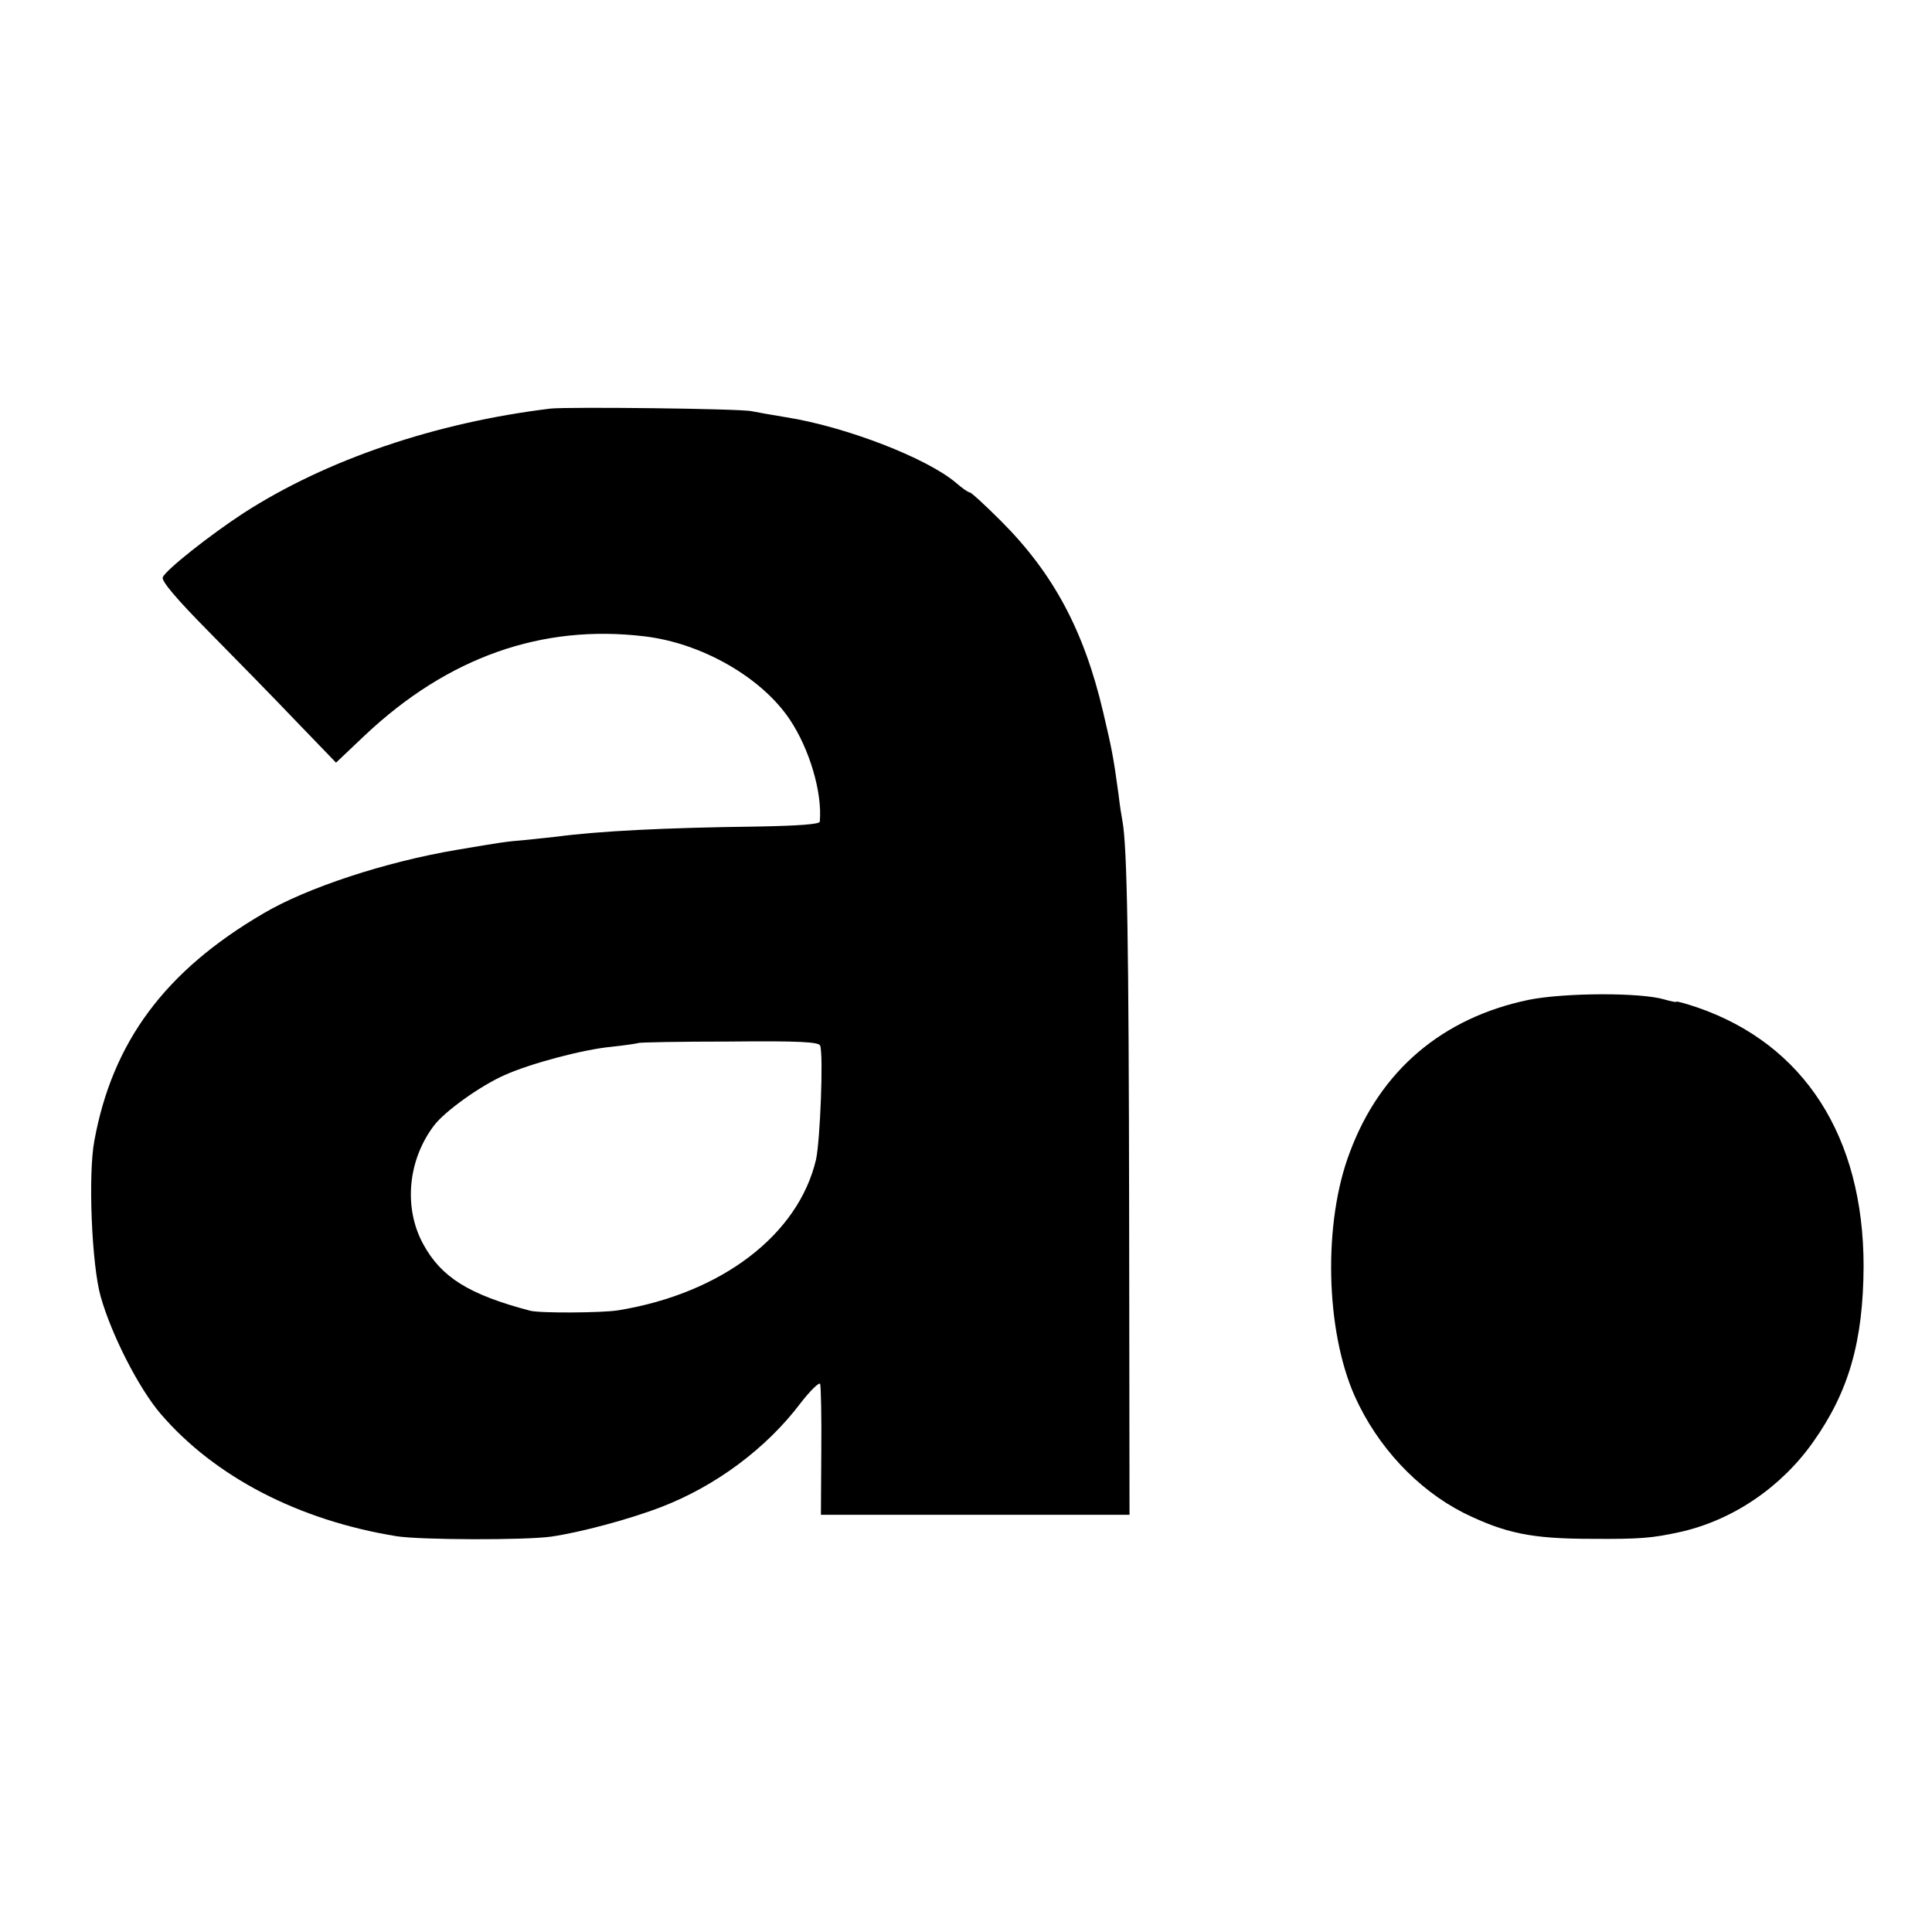
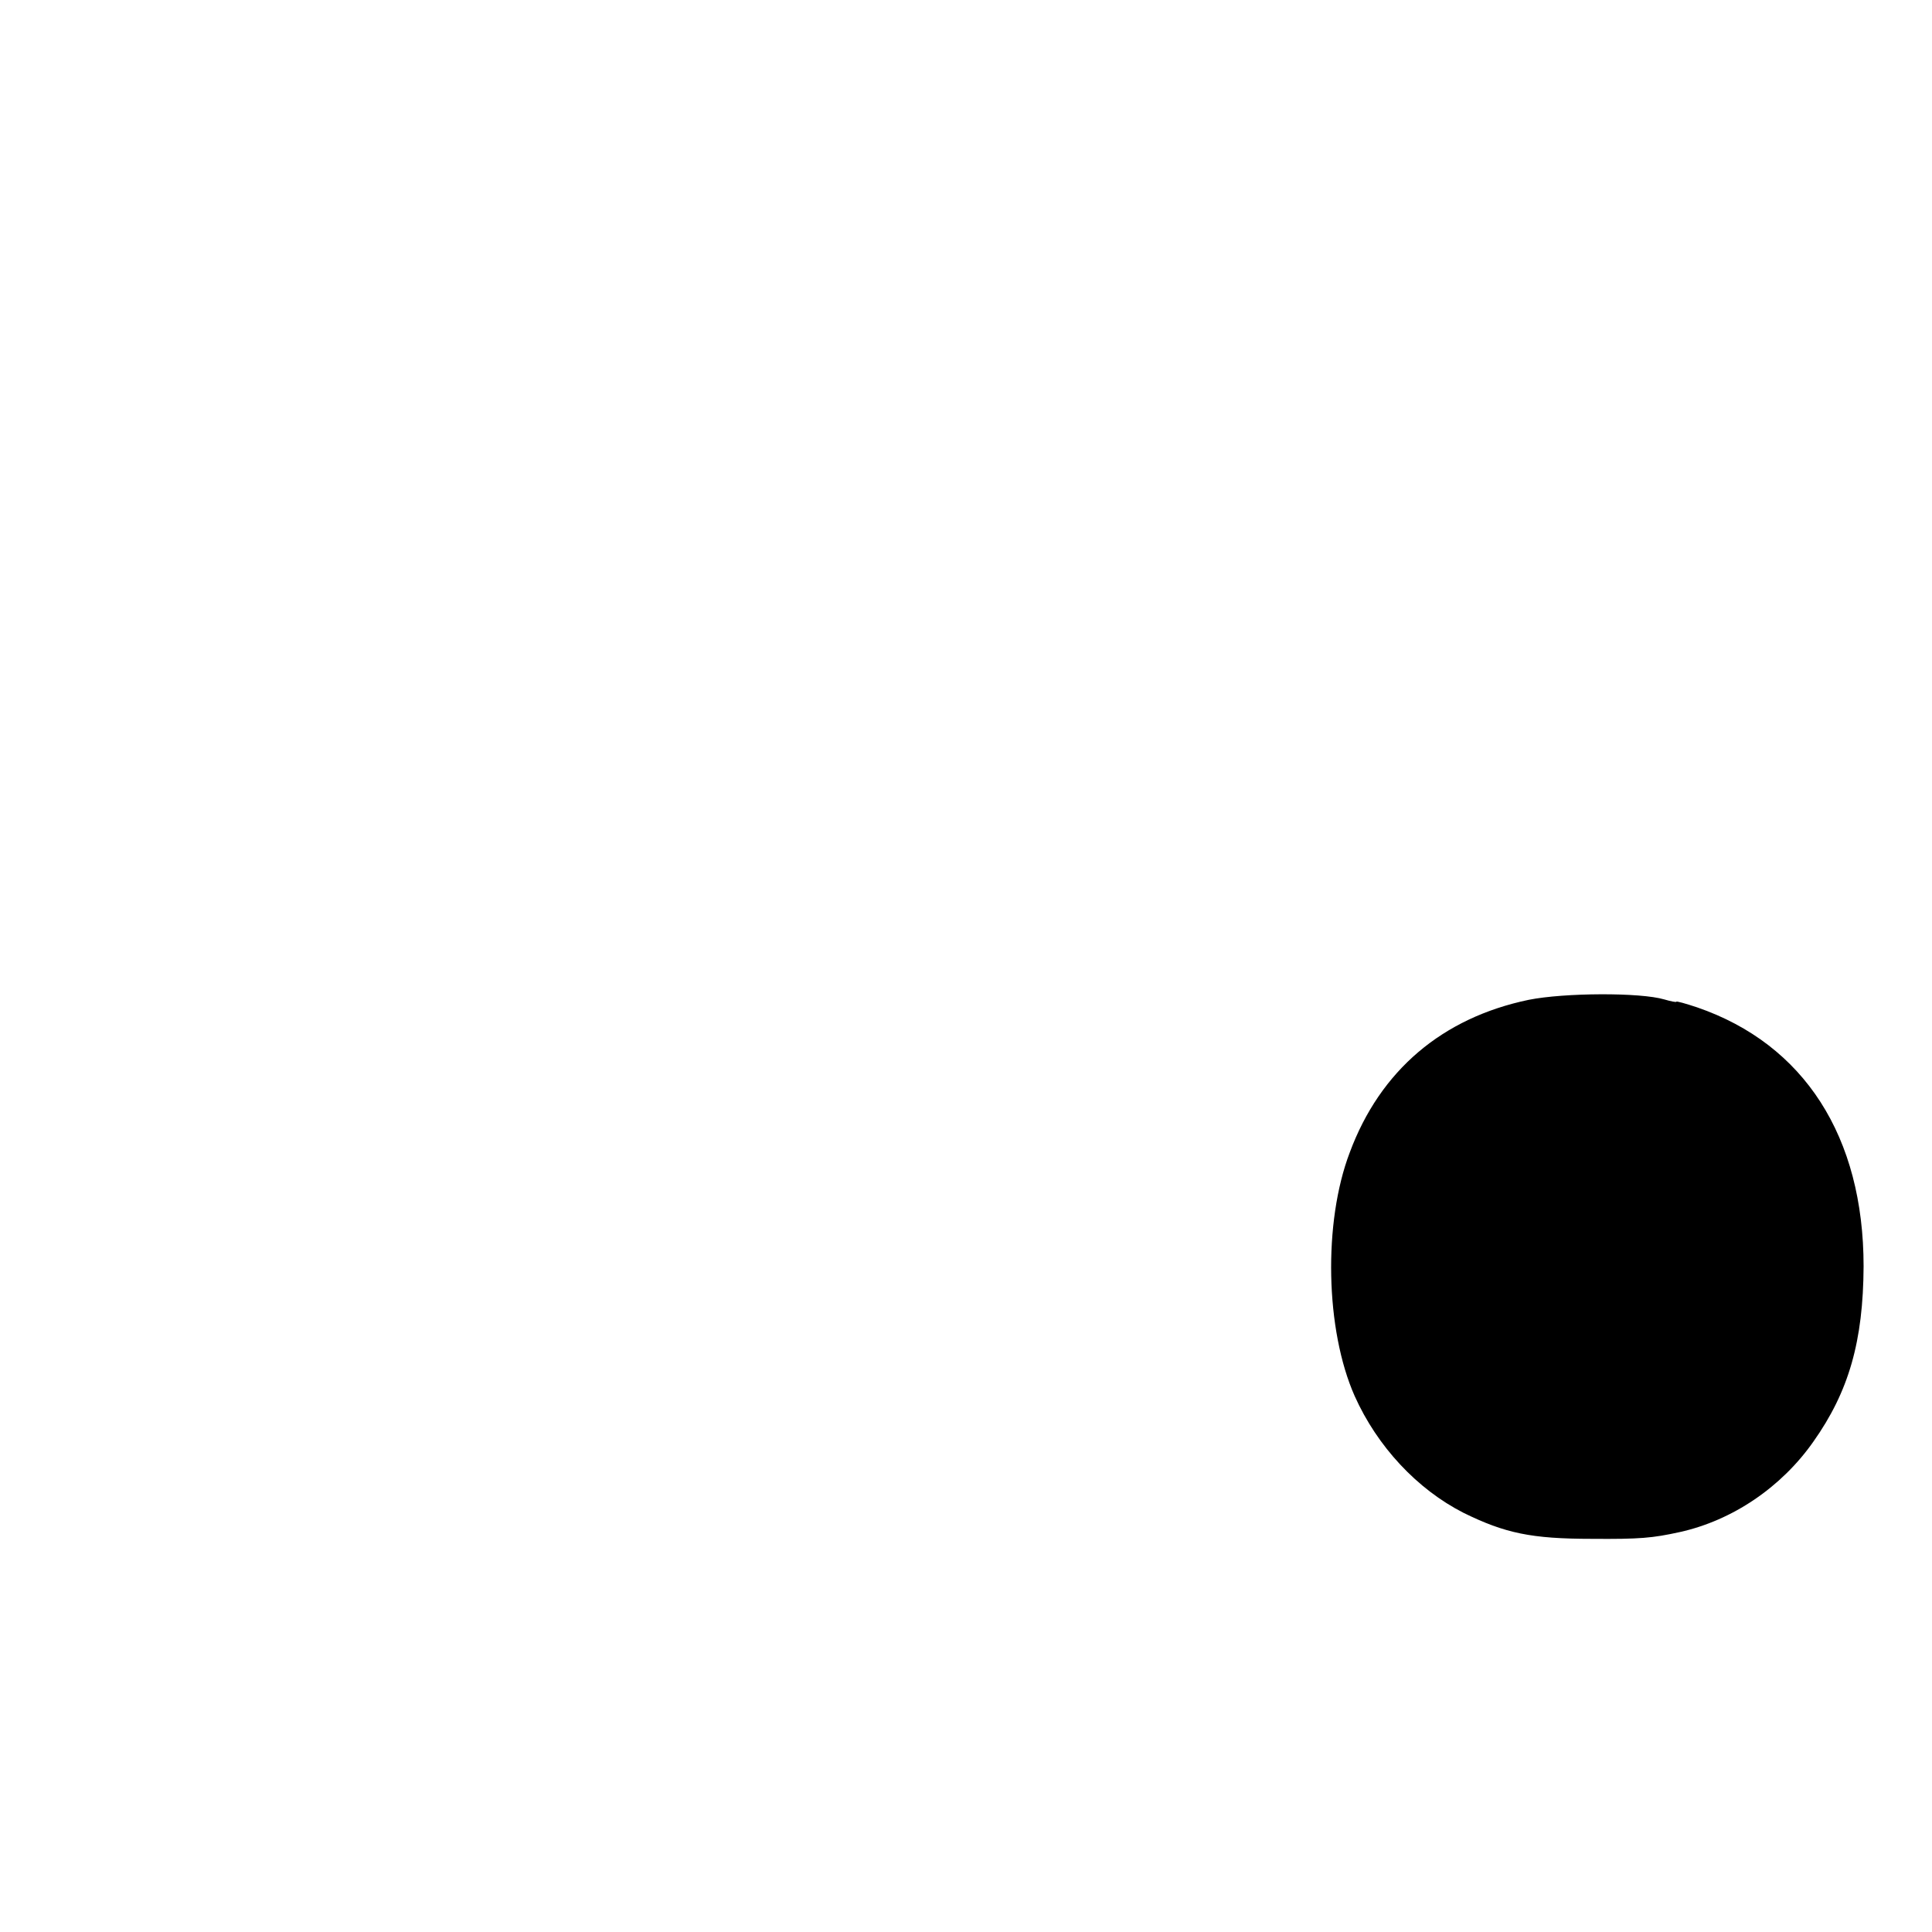
<svg xmlns="http://www.w3.org/2000/svg" version="1.0" width="514pt" height="514pt" viewBox="0 0 514 514" preserveAspectRatio="xMidYMid meet">
  <g transform="translate(0,514) scale(0.1,-0.1)" fill="#000000" stroke="none">
-     <path d="M1465 4053 c-306 -37 -597 -136 -817 -278 -89 -58 -208 -152 -215 -171 -4 -10 39 -60 120 -142 69 -70 174 -177 233 -239 l108 -112 77 73 c221 208 471 296 744 263 152 -18 311 -109 386 -221 53 -79 87 -195 80 -272 -1 -7 -58 -11 -168 -13 -244 -3 -420 -12 -533 -27 -19 -2 -58 -6 -85 -9 -50 -4 -61 -6 -180 -26 -190 -32 -399 -101 -514 -169 -262 -153 -402 -342 -450 -605 -17 -90 -7 -331 17 -415 29 -102 101 -243 159 -311 144 -168 368 -284 628 -326 62 -10 342 -11 412 -1 76 11 208 46 293 79 145 56 279 156 369 275 27 35 51 58 53 52 2 -7 4 -88 3 -180 l-1 -168 411 0 410 0 -1 807 c-1 708 -5 972 -18 1040 -2 10 -7 41 -10 68 -14 103 -18 122 -41 220 -51 218 -133 370 -272 509 -42 42 -79 76 -83 76 -4 0 -20 11 -36 25 -77 66 -294 150 -453 175 -36 6 -77 13 -91 16 -29 7 -489 12 -535 7z m717 -1695 c9 -24 0 -253 -11 -303 -47 -200 -251 -356 -526 -401 -43 -7 -210 -8 -235 -1 -163 43 -236 89 -284 177 -53 97 -41 224 29 316 29 38 124 106 188 134 69 31 209 68 283 75 38 4 70 9 72 10 2 2 111 4 241 4 187 2 240 -1 243 -11z" />
    <path d="M4067 2480 c-230 -48 -395 -188 -476 -406 -71 -186 -65 -472 13 -648 60 -134 166 -248 290 -311 110 -54 180 -69 341 -69 128 -1 161 2 234 18 140 31 270 119 355 240 95 134 133 268 134 467 0 345 -158 591 -443 689 -30 10 -55 17 -55 15 0 -2 -15 1 -32 6 -64 19 -266 18 -361 -1z" />
  </g>
</svg>